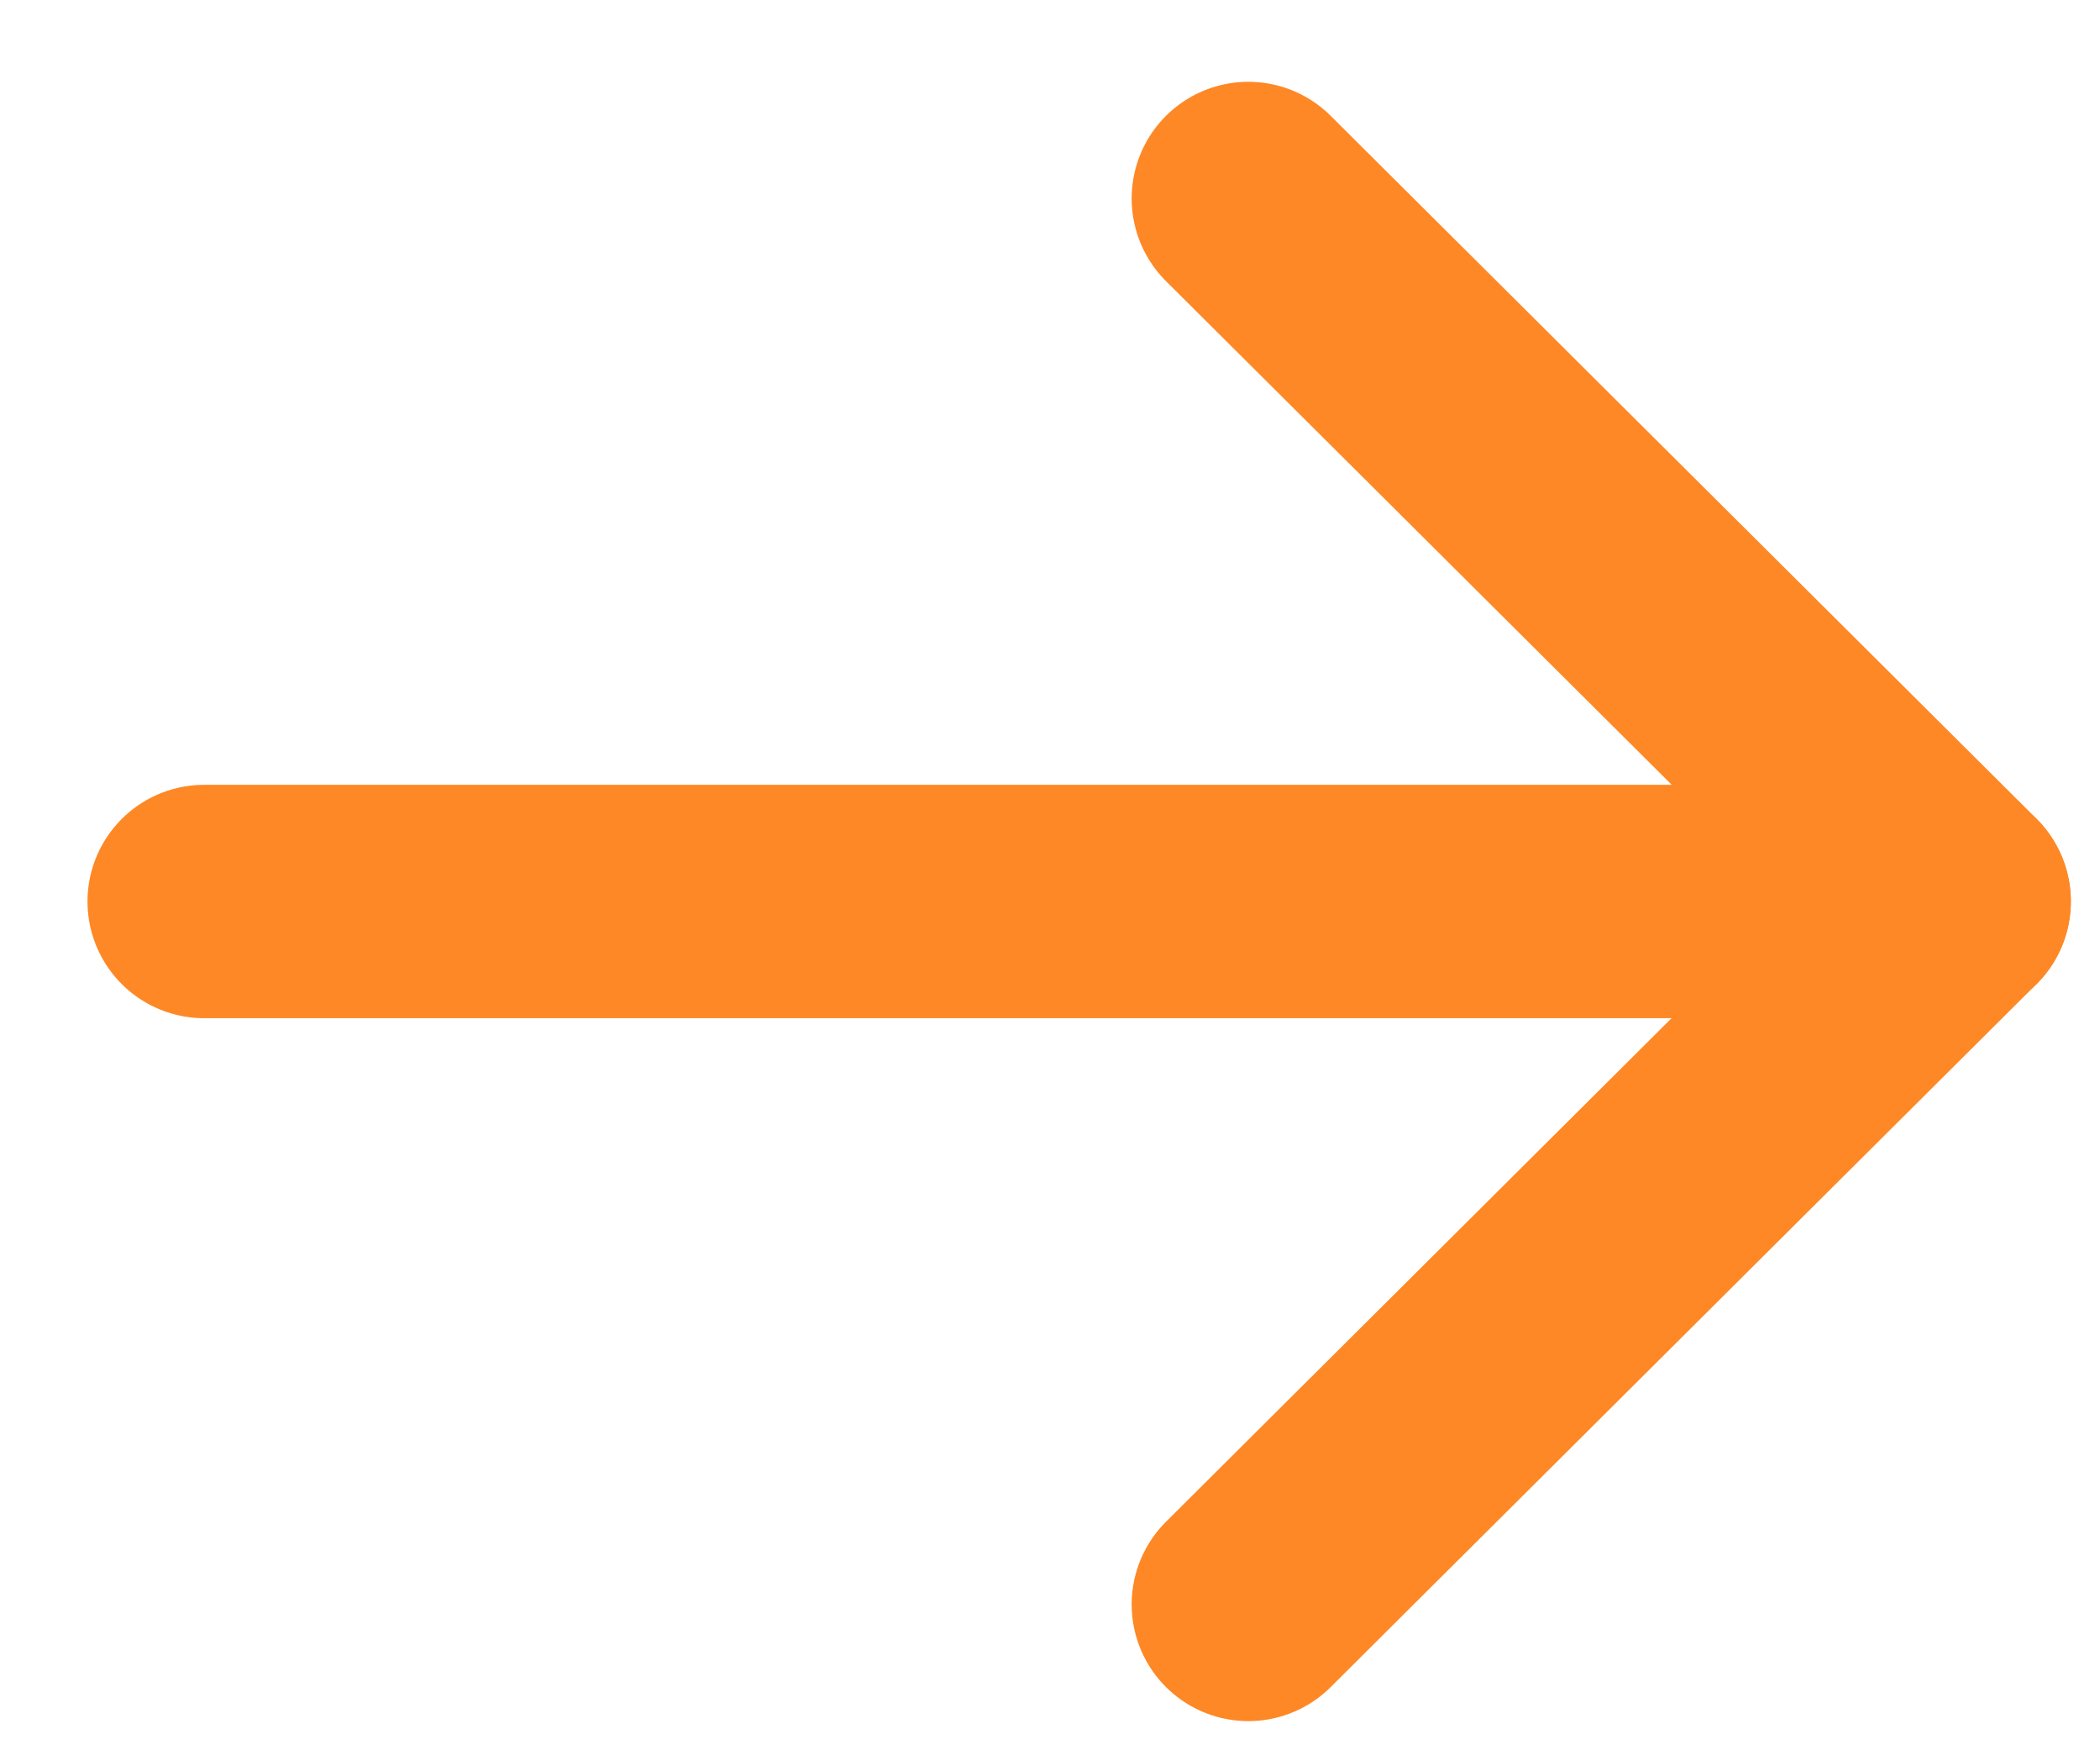
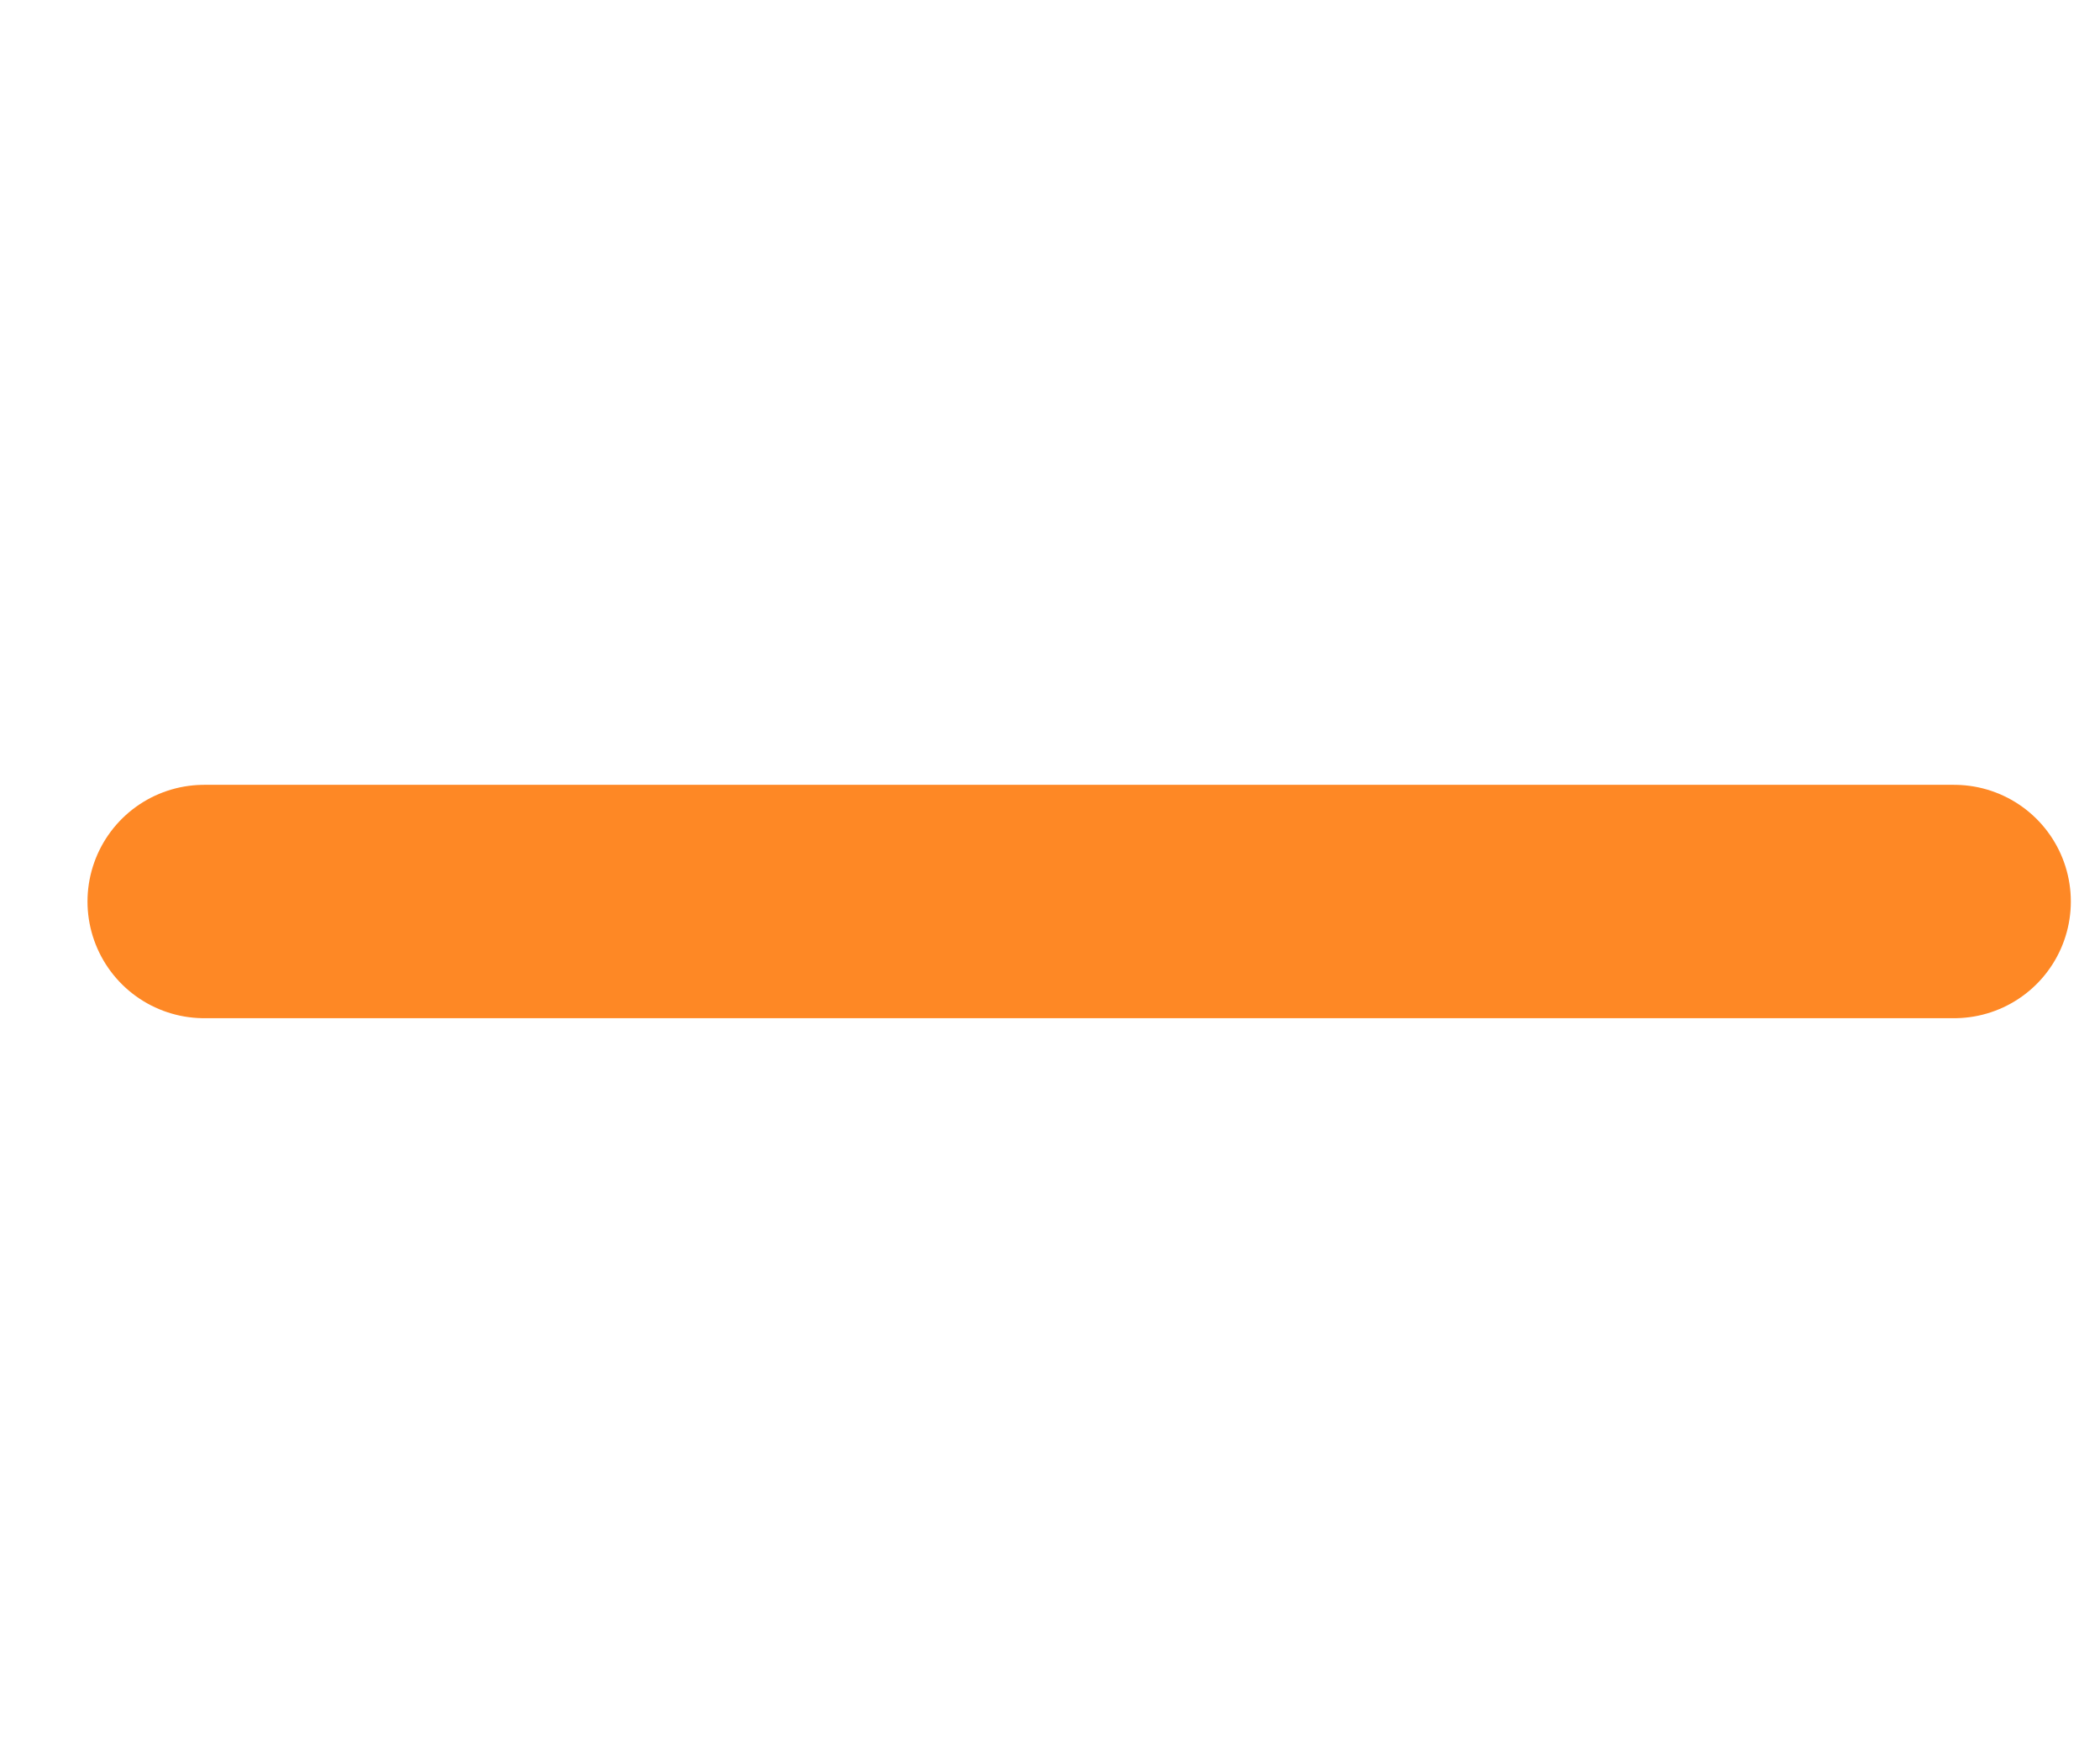
<svg xmlns="http://www.w3.org/2000/svg" width="18" height="15" viewBox="0 0 18 15" fill="none">
  <path d="M16.75 7.726L1.75 7.726" stroke="#FE8825" stroke-width="2" stroke-linecap="round" stroke-linejoin="round" />
-   <path d="M10.7 1.701L16.75 7.725L10.7 13.75" stroke="#FE8825" stroke-width="2" stroke-linecap="round" stroke-linejoin="round" />
</svg>